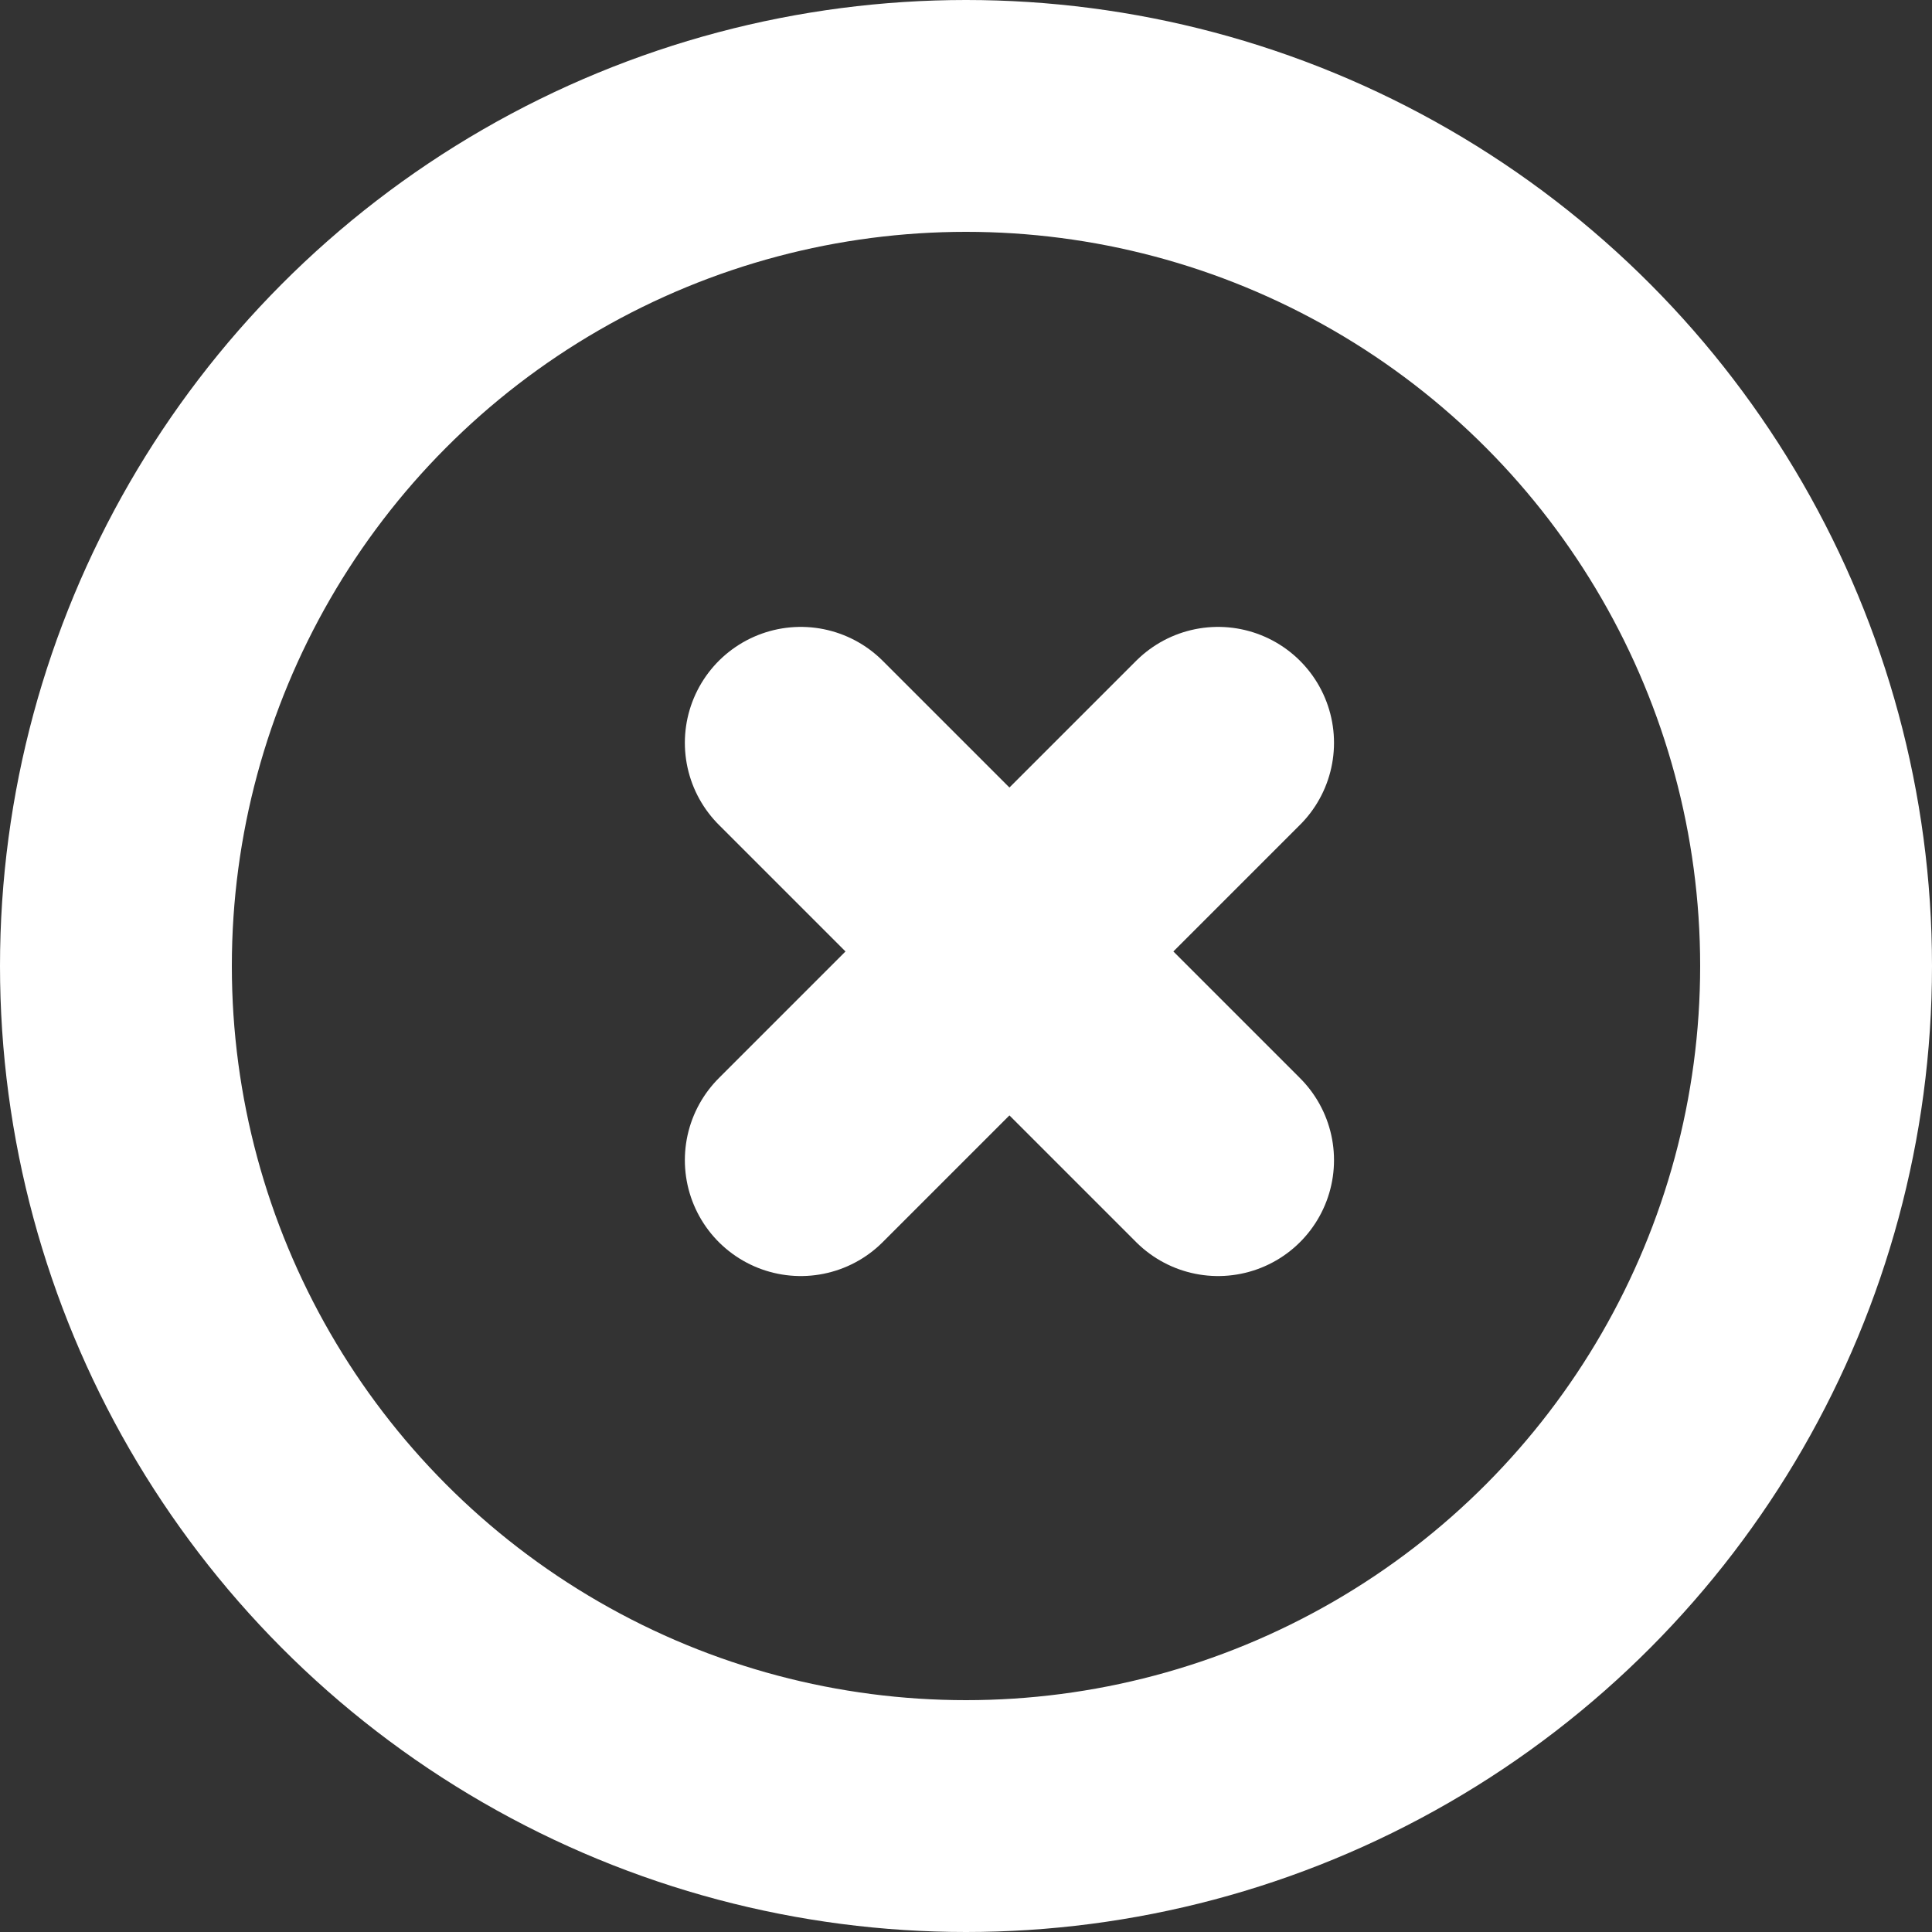
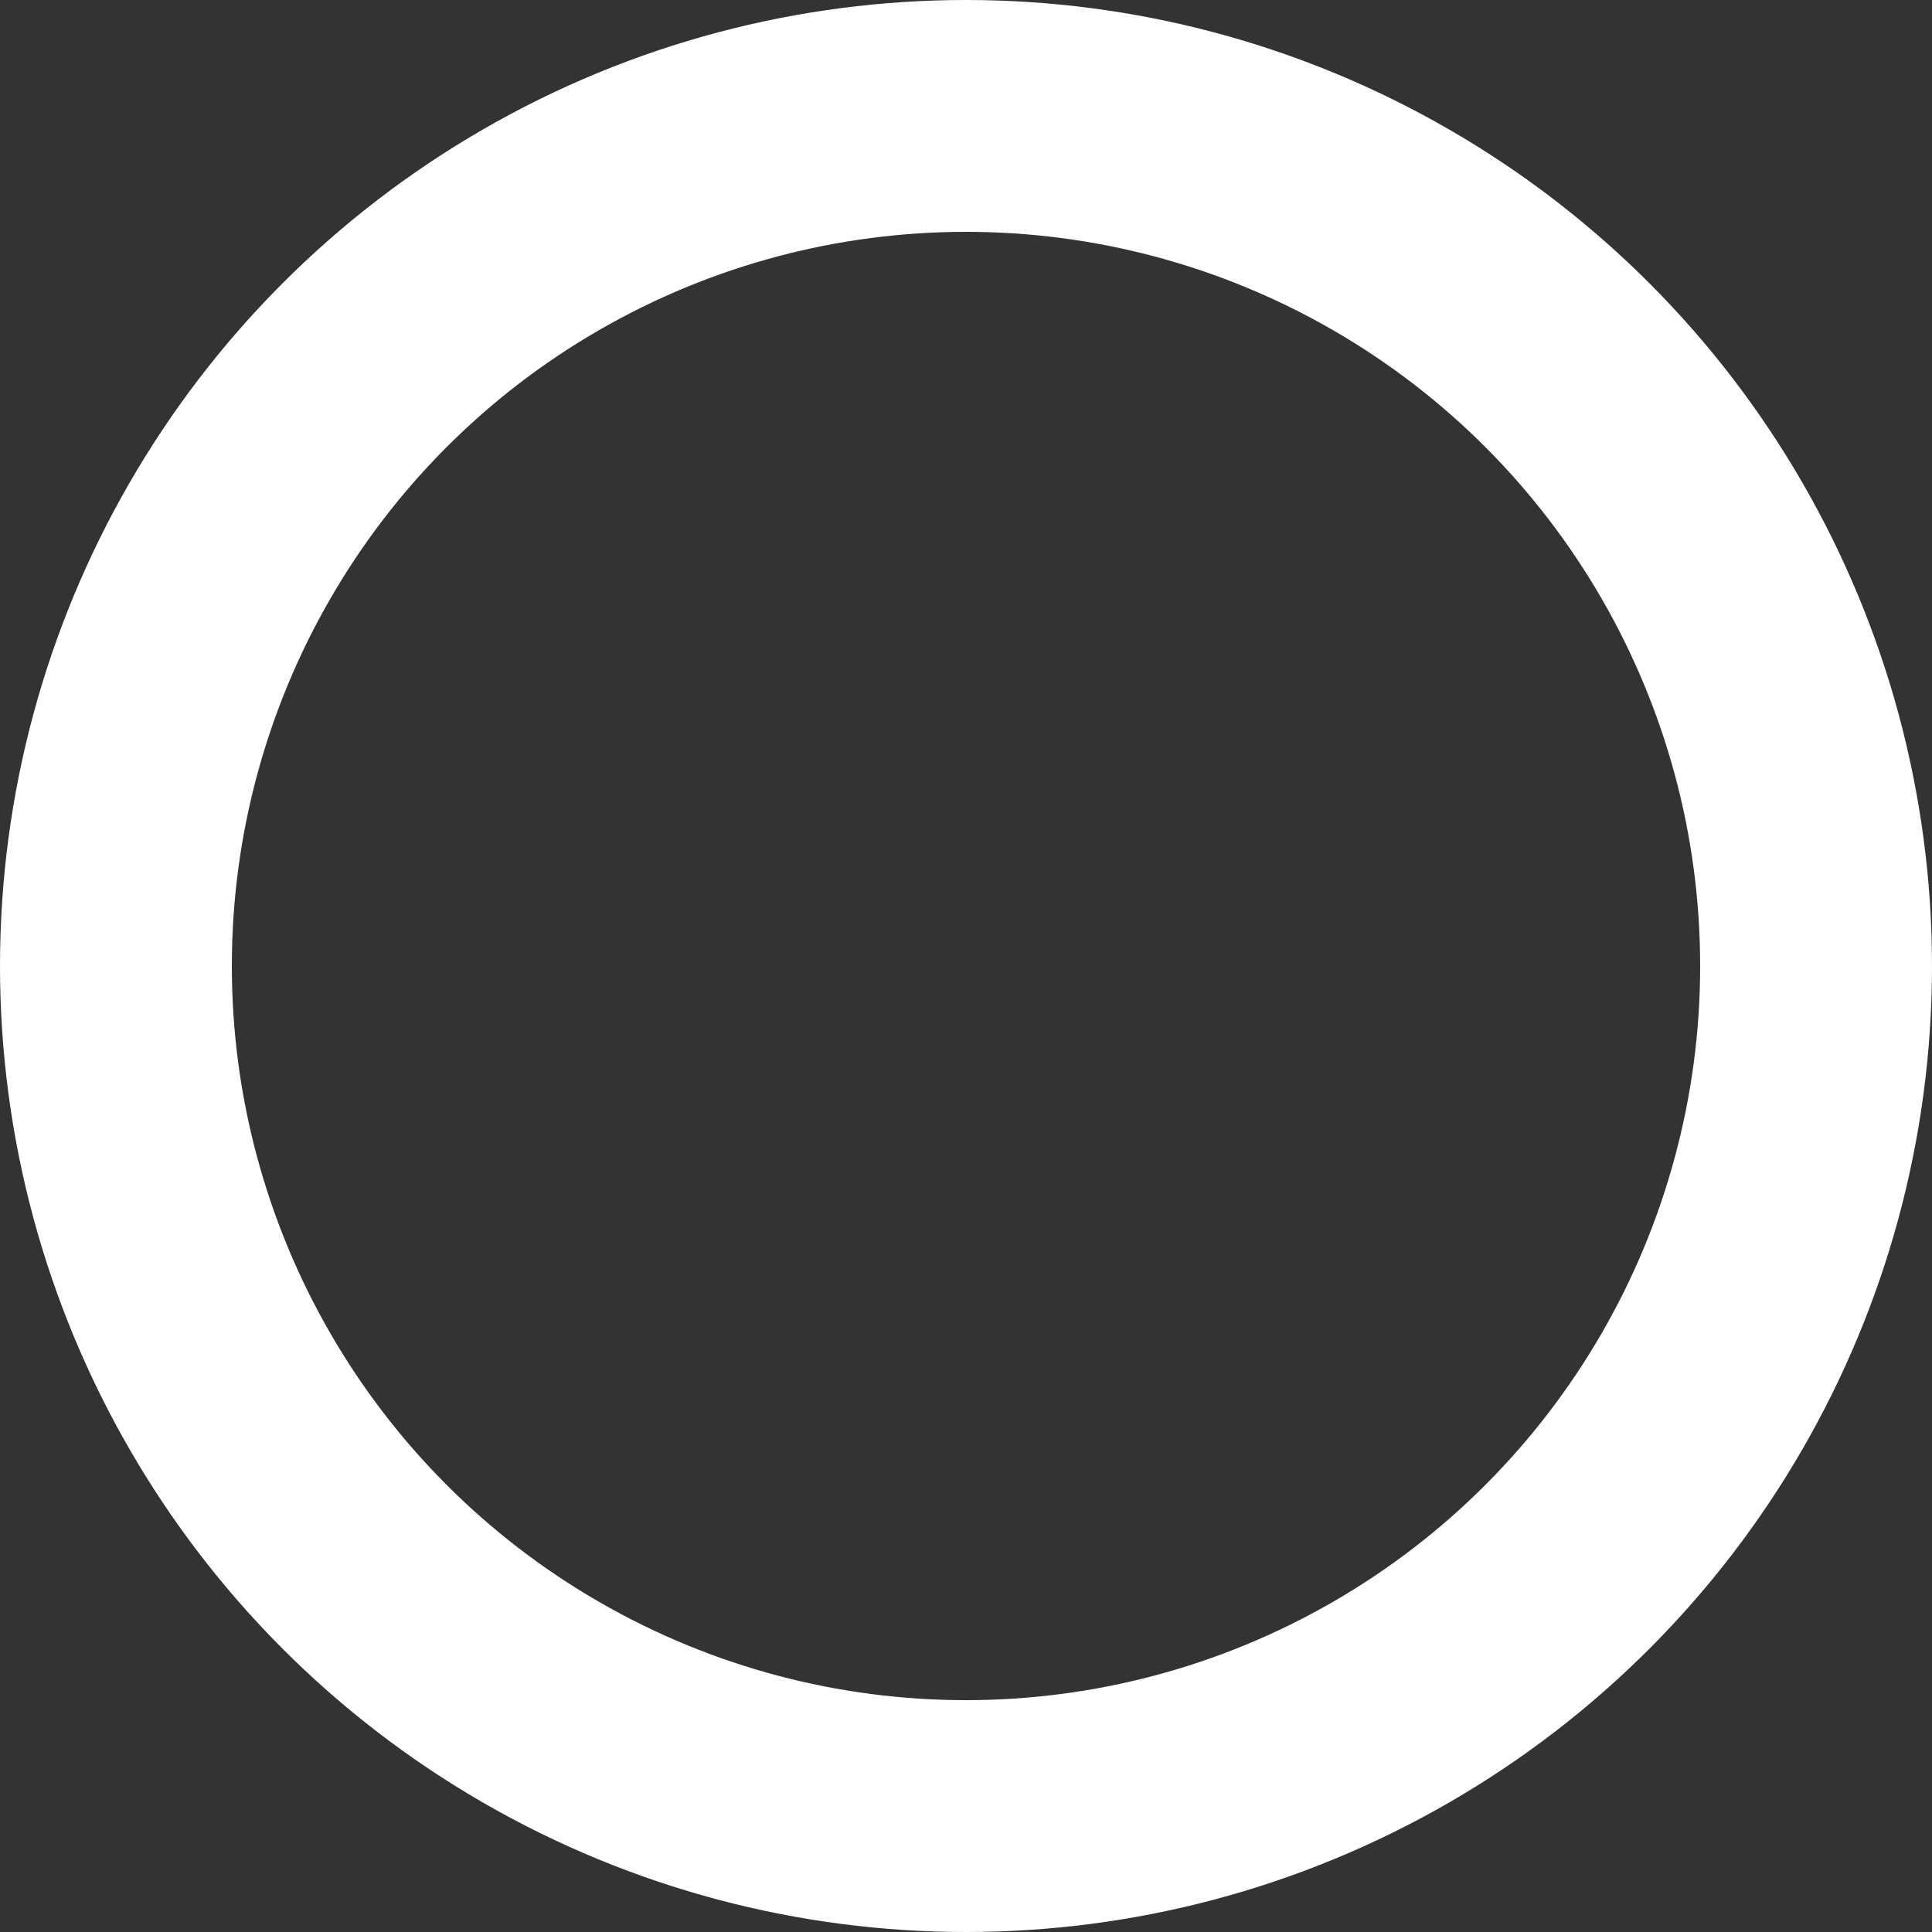
<svg xmlns="http://www.w3.org/2000/svg" width="12.5" height="12.5" viewBox="0 0 12.5 12.5">
  <rect x="0" y="0" width="12.5" height="12.5" fill="#333333" stroke="none" />
  <g id="close-circle-svgrepo-com_1_" data-name="close-circle-svgrepo-com (1)" transform="translate(-0.875 -1.25)">
    <circle id="Ellipse_56" data-name="Ellipse 56" cx="5.5" cy="5.5" r="5.5" transform="translate(1.625 2)" fill="none" stroke="#fff" stroke-width="1.5" />
-     <path id="Path_38486" data-name="Path 38486" d="M12.2,9.5,9.5,12.2m0-2.7,2.7,2.7" transform="translate(-3.444 -3.444)" fill="none" stroke="#fff" stroke-linecap="round" stroke-width="1.5" />
  </g>
</svg>